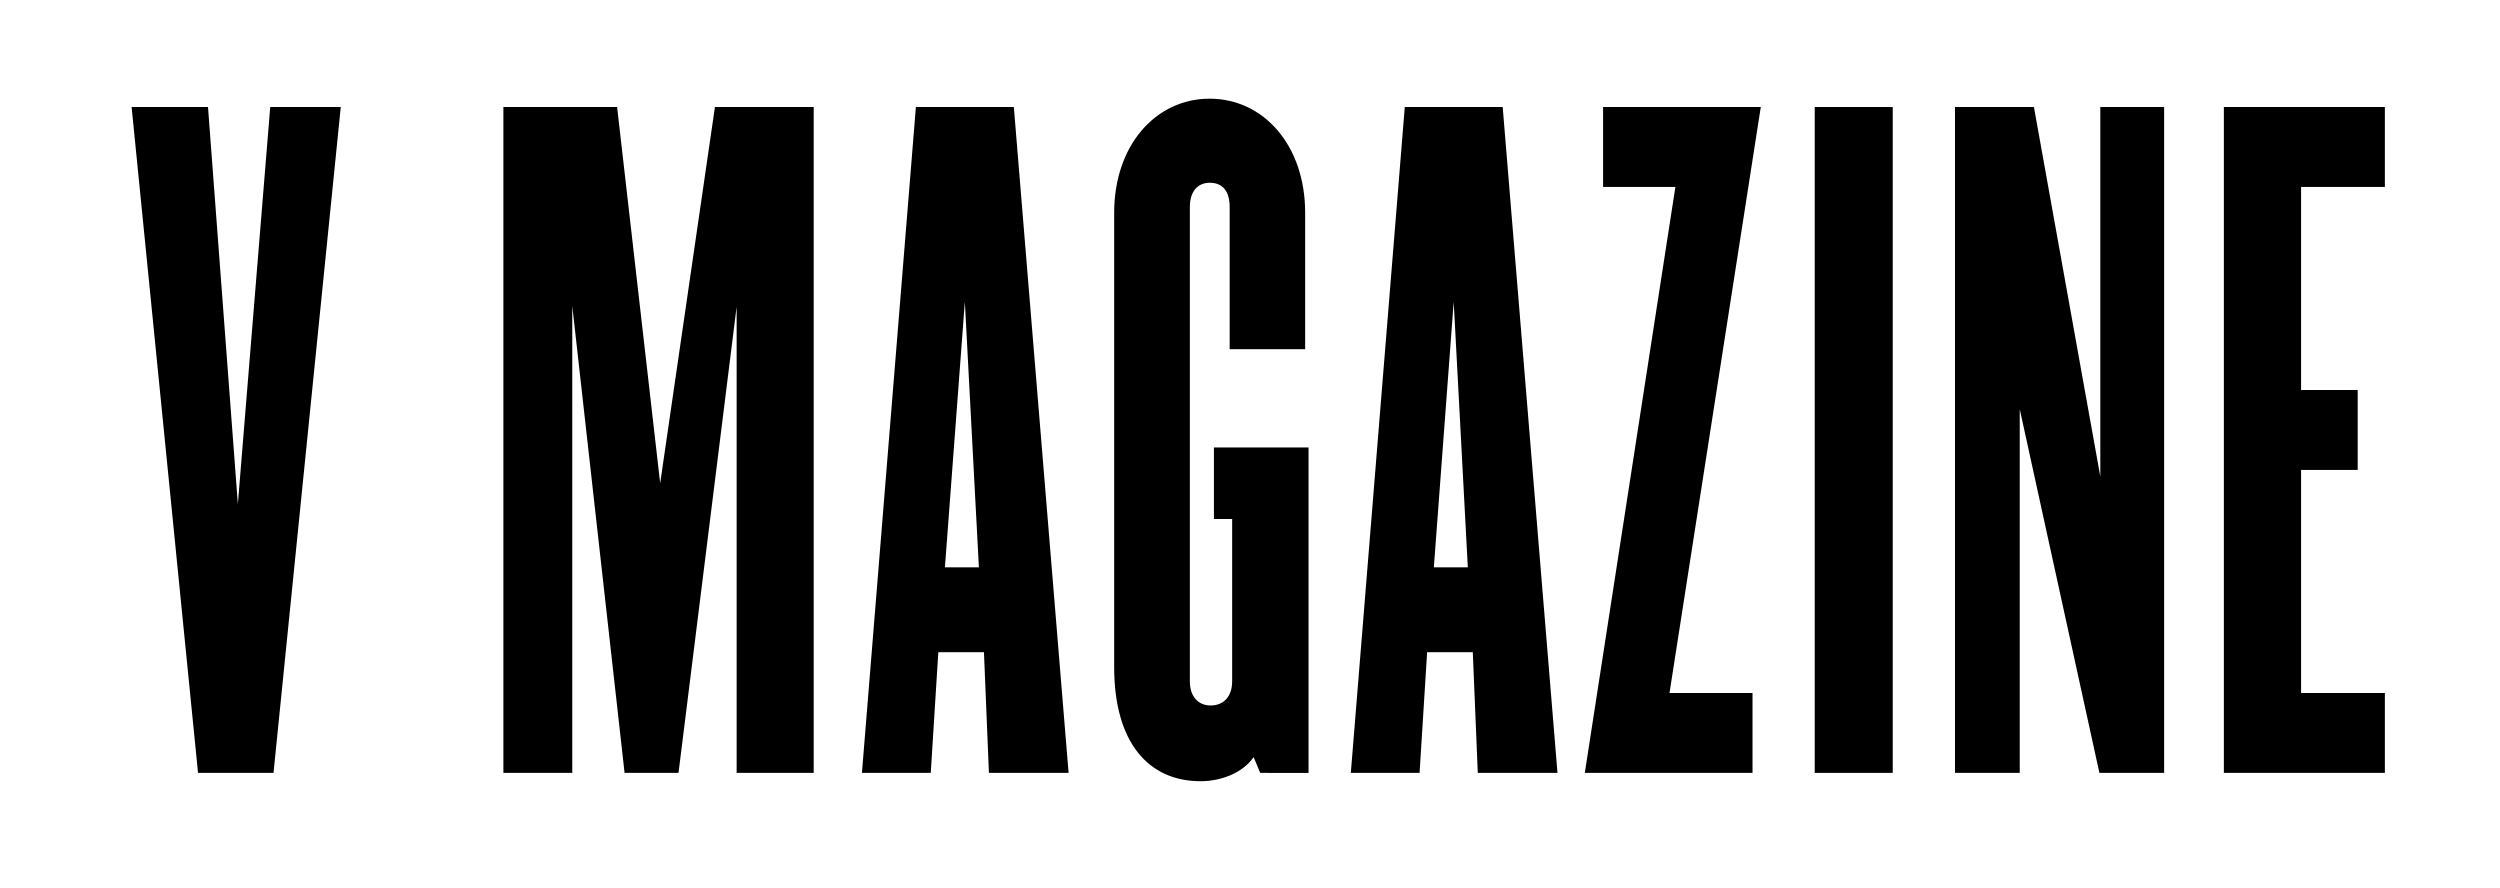
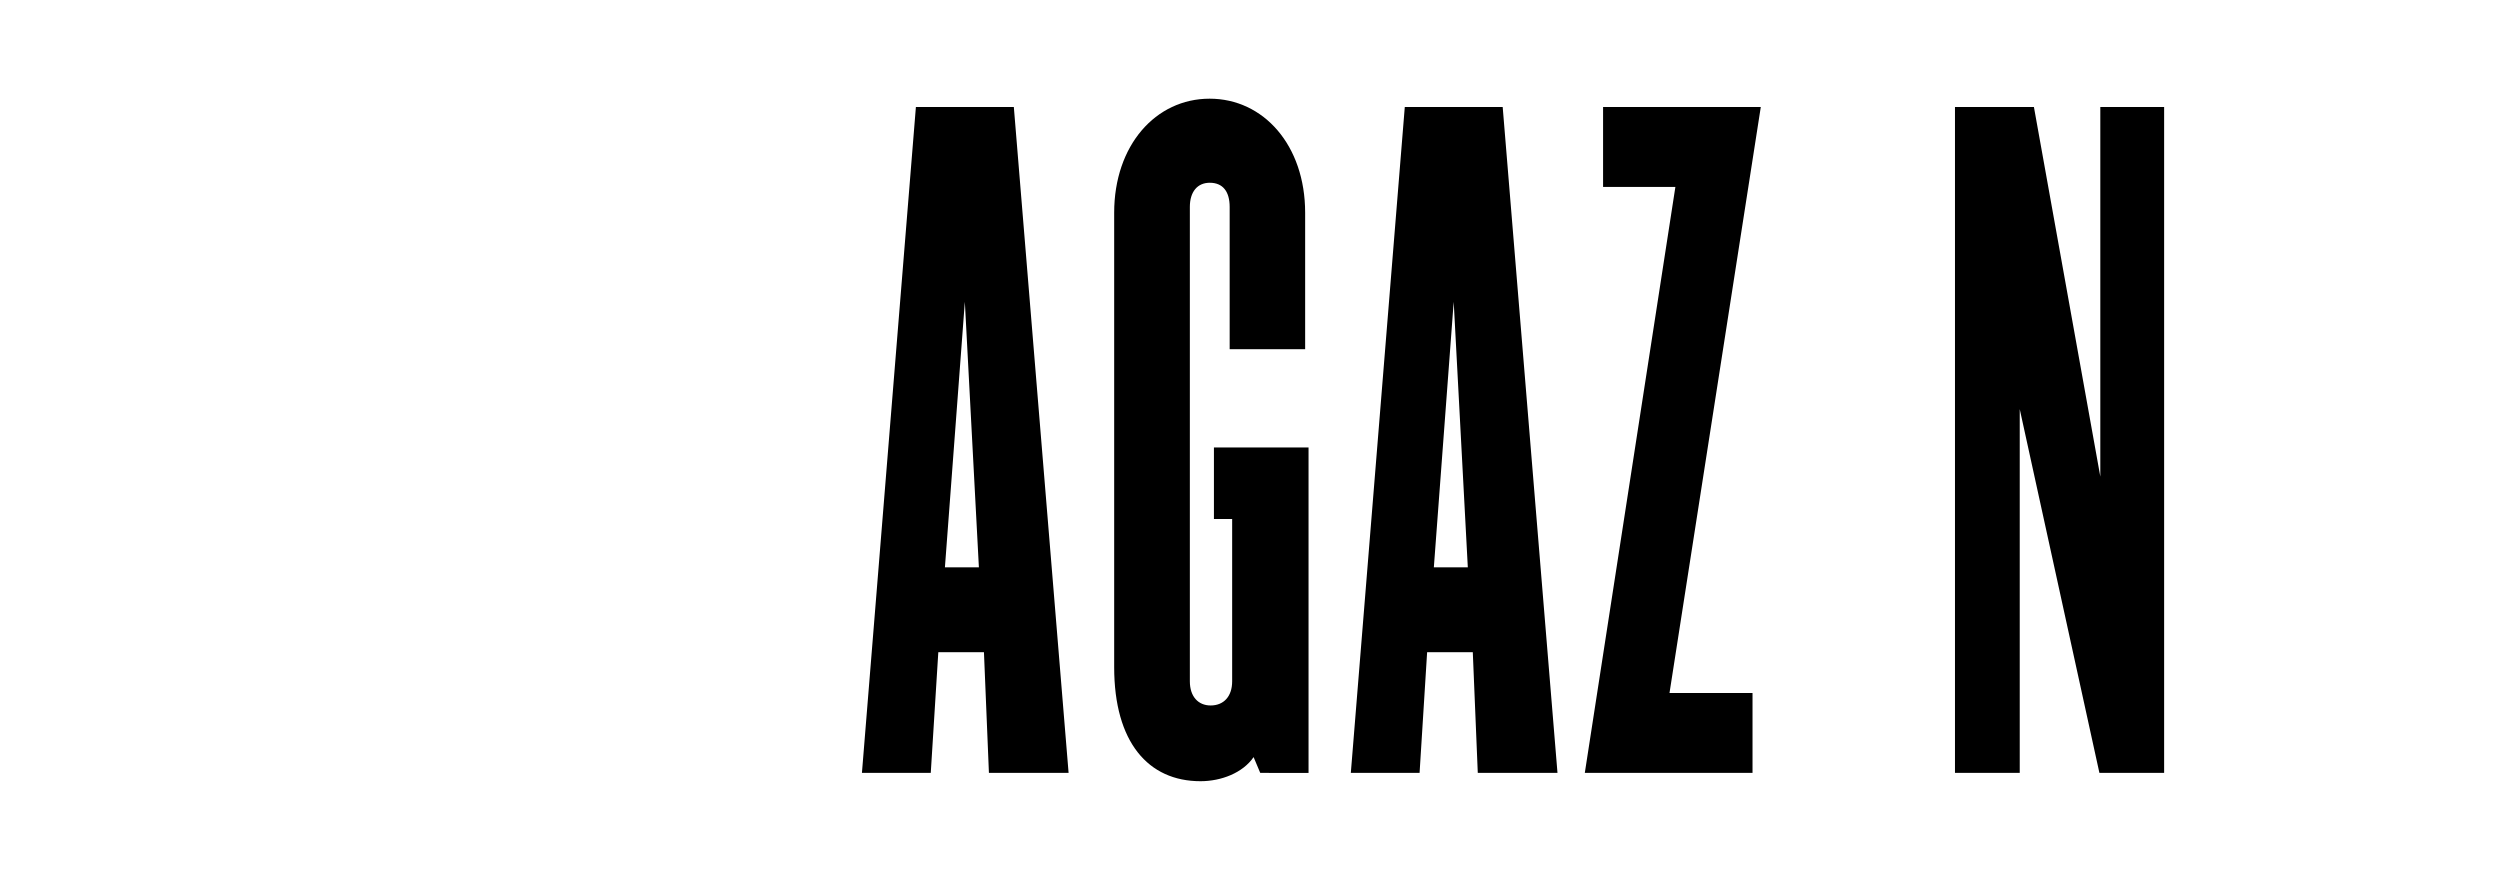
<svg xmlns="http://www.w3.org/2000/svg" width="304" height="108" viewBox="0 0 304 108" fill="none">
  <g clip-path="url(#clip0_299_5404)">
-     <path d="M33.259 93.983H24.081L16.004 13.013H25.293L28.923 61.29L32.86 13.013H41.437L33.259 93.983Z" fill="black" />
-     <path d="M89.574 93.983V37.301L82.507 93.983H75.949L69.588 37.204V93.983H61.213V13.013H75.04L80.277 58.763L86.936 13.013H98.945V93.983H89.574Z" fill="black" />
    <path d="M120.253 93.983L119.648 79.31H114.099L113.181 93.983H104.811L111.373 13.013H123.282L129.941 93.983H120.253ZM117.325 36.698L114.902 68.986H119.033L117.325 36.698Z" fill="black" />
    <path d="M153.245 93.983L152.437 92.064C151.124 93.983 148.504 94.995 145.98 94.995C139.619 94.995 135.484 90.241 135.484 81.132V25.868C135.484 17.666 140.533 12 147.091 12C153.649 12 158.706 17.666 158.706 25.868V42.465H149.527V25.159C149.527 23.318 148.72 22.223 147.109 22.223C145.594 22.223 144.686 23.336 144.686 25.159V82.849C144.686 84.69 145.695 85.785 147.21 85.785C148.821 85.785 149.83 84.672 149.83 82.849V63.113H147.614V54.409H159.119V93.992L153.245 93.983Z" fill="black" />
    <path d="M179.698 93.983L179.092 79.31H173.539L172.621 93.983H164.26L170.822 13.013H182.727L189.39 93.983H179.698ZM176.77 36.698L174.356 68.986H178.486L176.77 36.698Z" fill="black" />
    <path d="M203.011 84.267H213.107V93.983H192.713L203.727 22.729H194.934V13.013H214.112L203.011 84.267Z" fill="black" />
-     <path d="M220.67 93.983V13.013H230.156V93.983H220.67Z" fill="black" />
    <path d="M255.288 93.983L245.6 49.751V93.983H237.725V13.013H247.325L255.398 57.953V13.013H263.158V93.983H255.288Z" fill="black" />
-     <path d="M270.422 93.983V13.013H290.004V22.729H279.811V47.427H286.695V57.143H279.811V84.267H290.004V93.983H270.422Z" fill="black" />
  </g>
  <defs>
    <clipPath id="clip0_299_5404">
      <rect width="274" height="83" fill="white" transform="translate(16 12)" />
    </clipPath>
  </defs>
</svg>